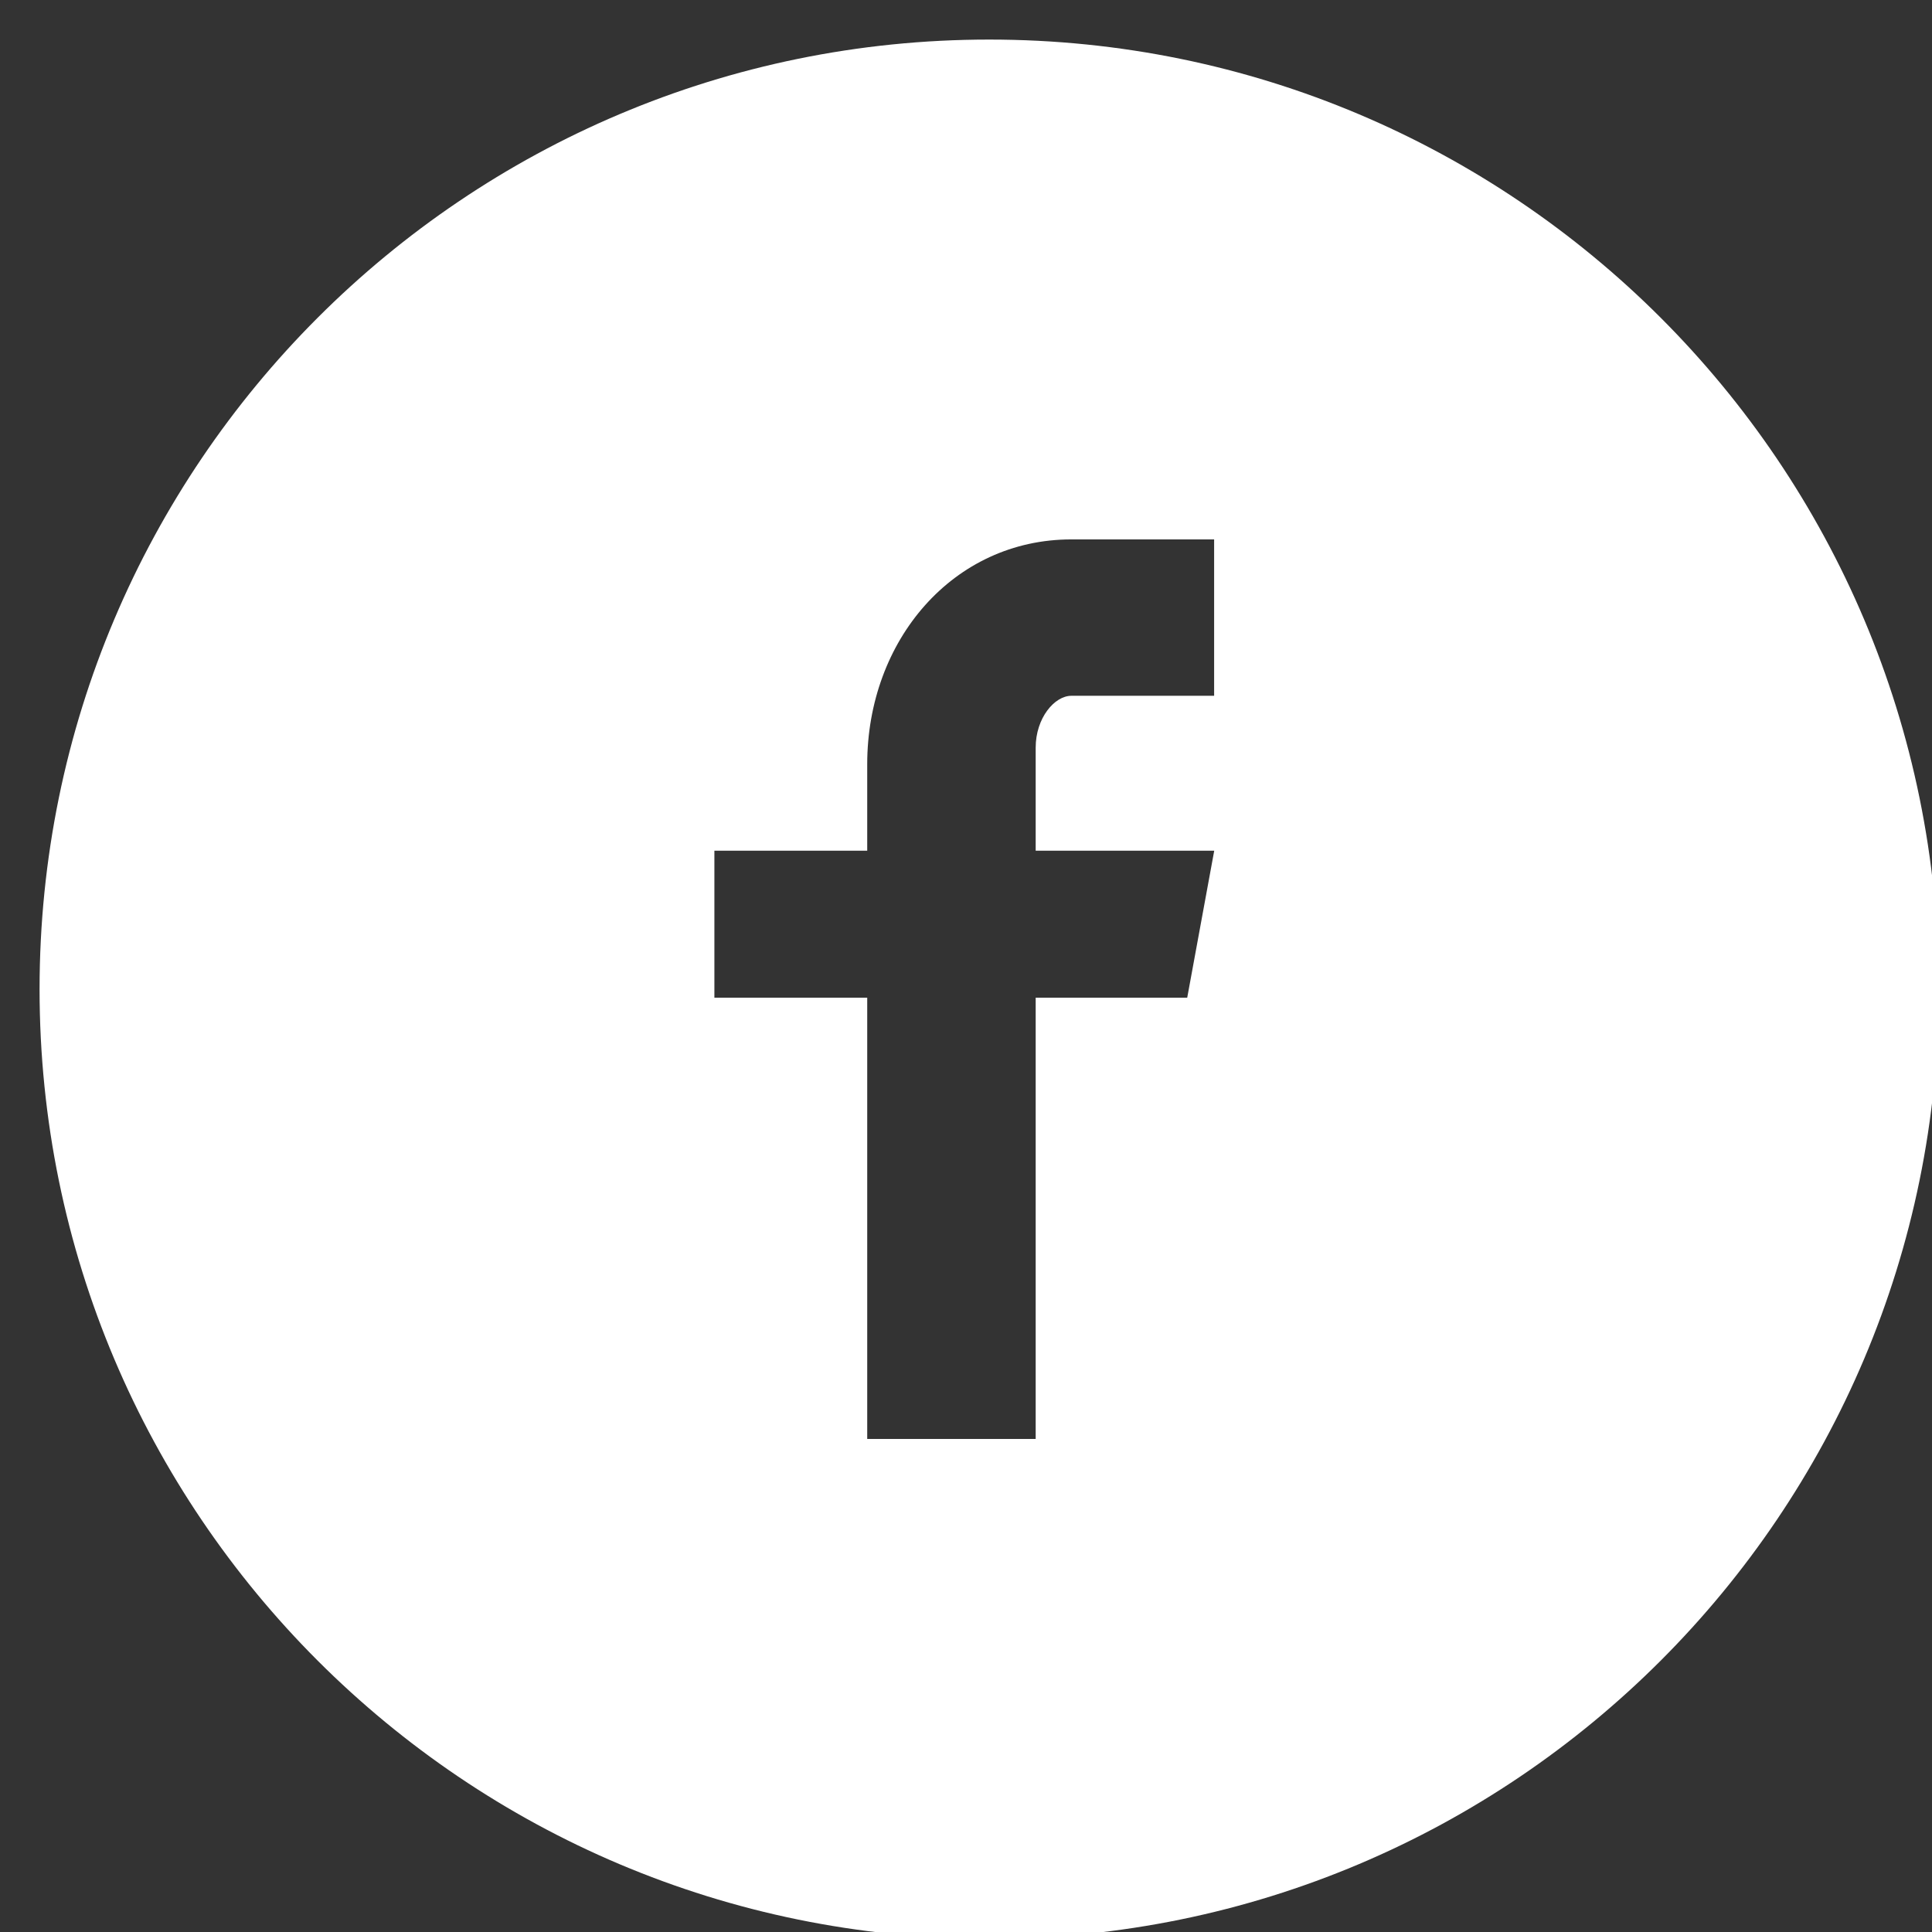
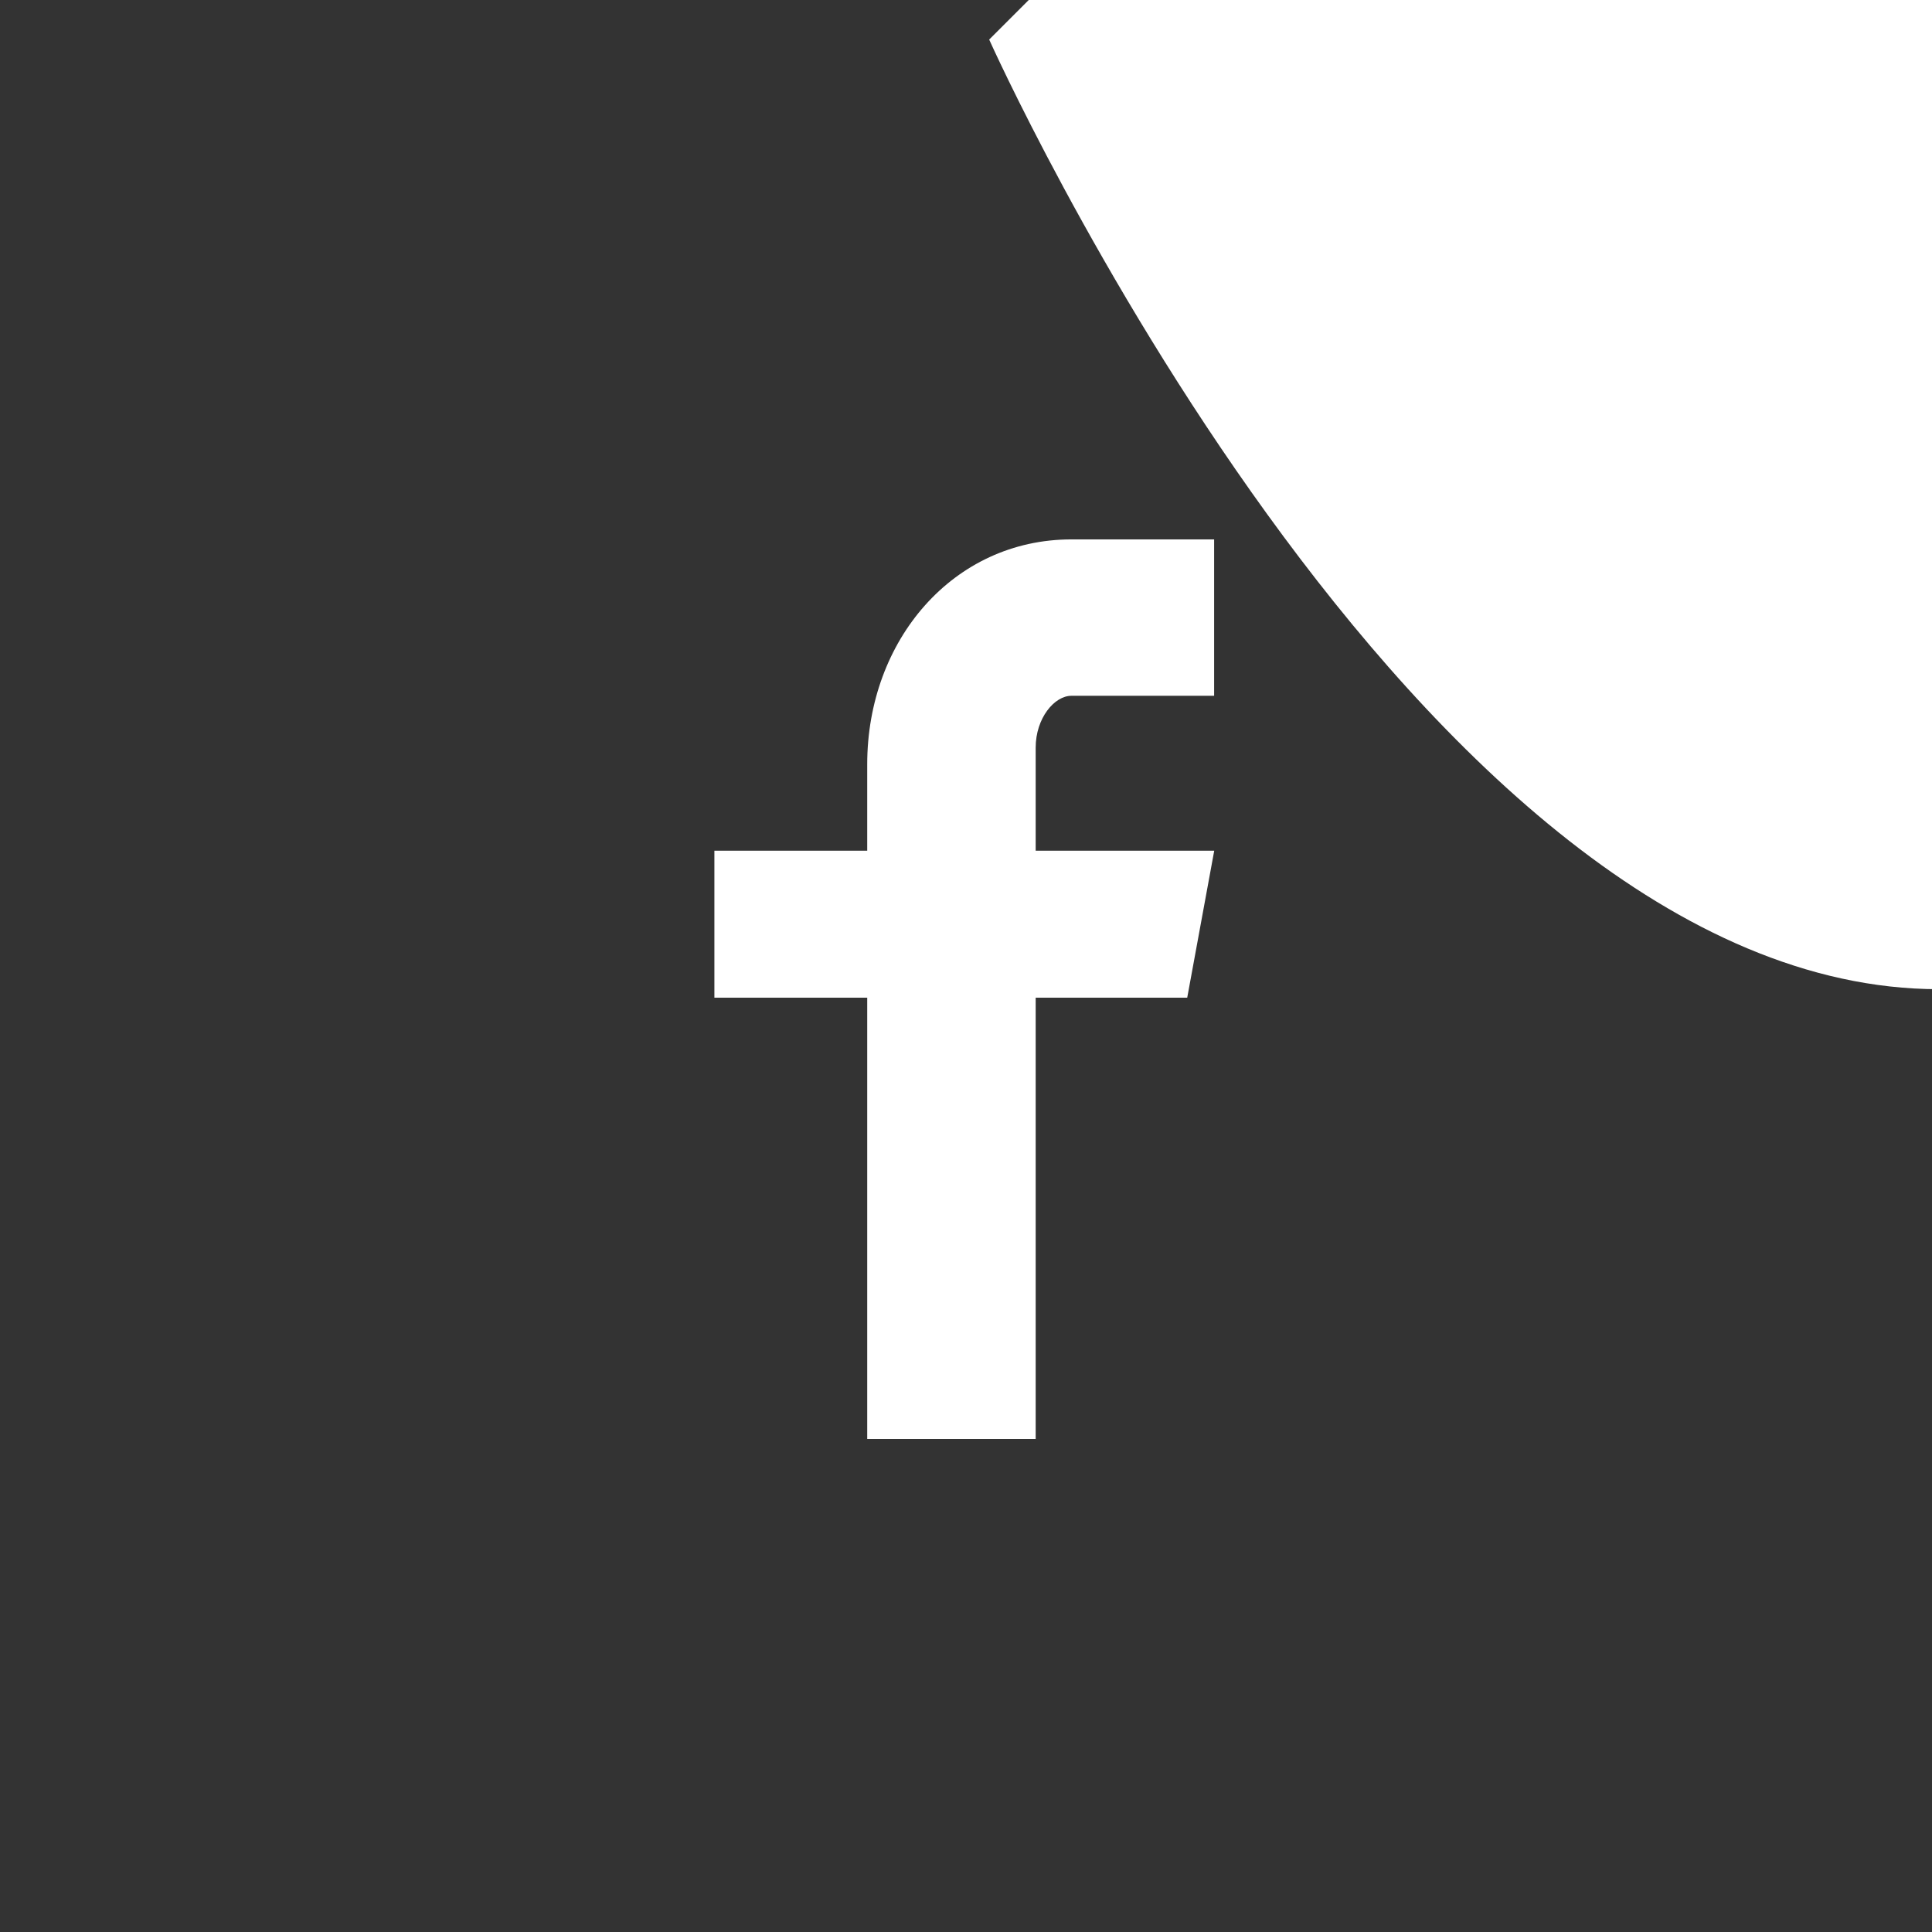
<svg xmlns="http://www.w3.org/2000/svg" version="1.1" width="20" height="20" viewBox="0 0 20 20" data-tags="facebook-with-circle">
  <rect x="0" y="0" width="20" height="20" fill="#333333" stroke="none" />
  <g fill="#fff" transform="scale(0.02 0.02)">
-     <path d="M512 20.48c-271.462 0-491.52 220.058-491.52 491.52s220.058 491.52 491.52 491.52 491.52-220.058 491.52-491.52-220.058-491.52-491.52-491.52zM628.429 360.141h-73.882c-8.755 0-18.483 11.52-18.483 26.829v53.35h92.416l-13.978 76.083h-78.438v228.403h-87.194v-228.403h-79.104v-76.083h79.104v-44.749c0-64.205 44.544-116.378 105.677-116.378h73.882v80.947z" />
+     <path d="M512 20.48s220.058 491.52 491.52 491.52 491.52-220.058 491.52-491.52-220.058-491.52-491.52-491.52zM628.429 360.141h-73.882c-8.755 0-18.483 11.52-18.483 26.829v53.35h92.416l-13.978 76.083h-78.438v228.403h-87.194v-228.403h-79.104v-76.083h79.104v-44.749c0-64.205 44.544-116.378 105.677-116.378h73.882v80.947z" />
  </g>
</svg>